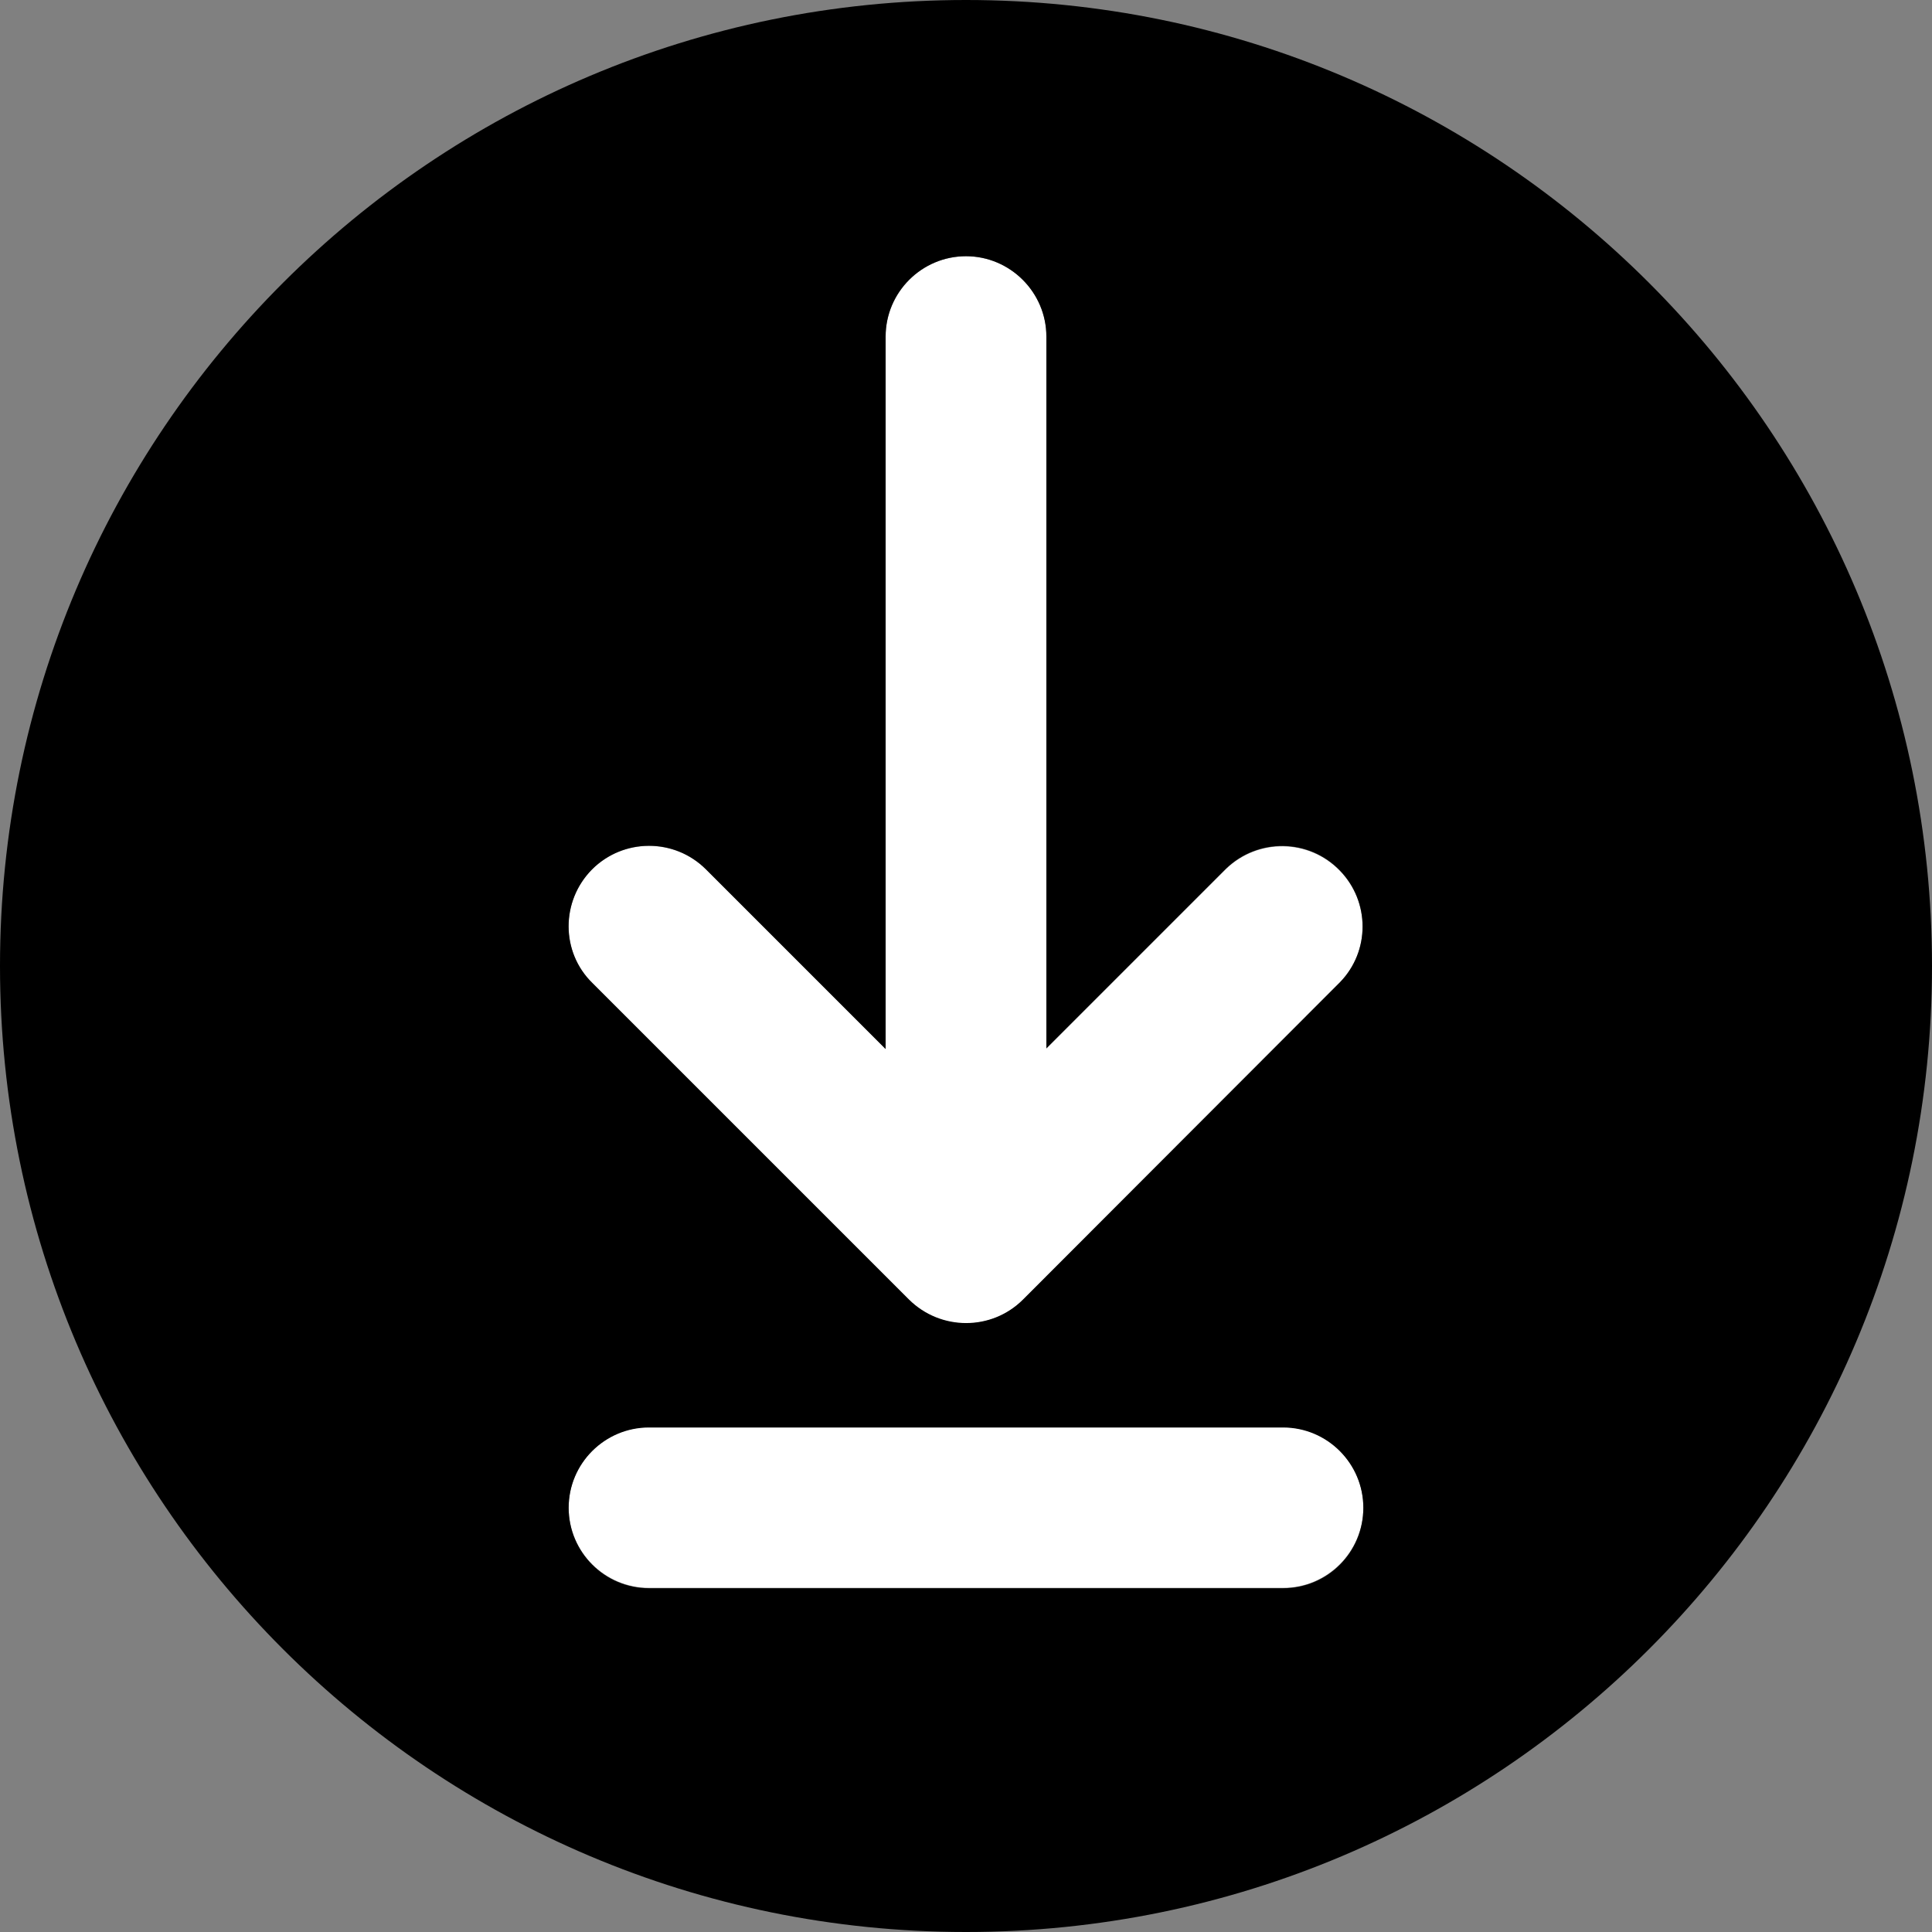
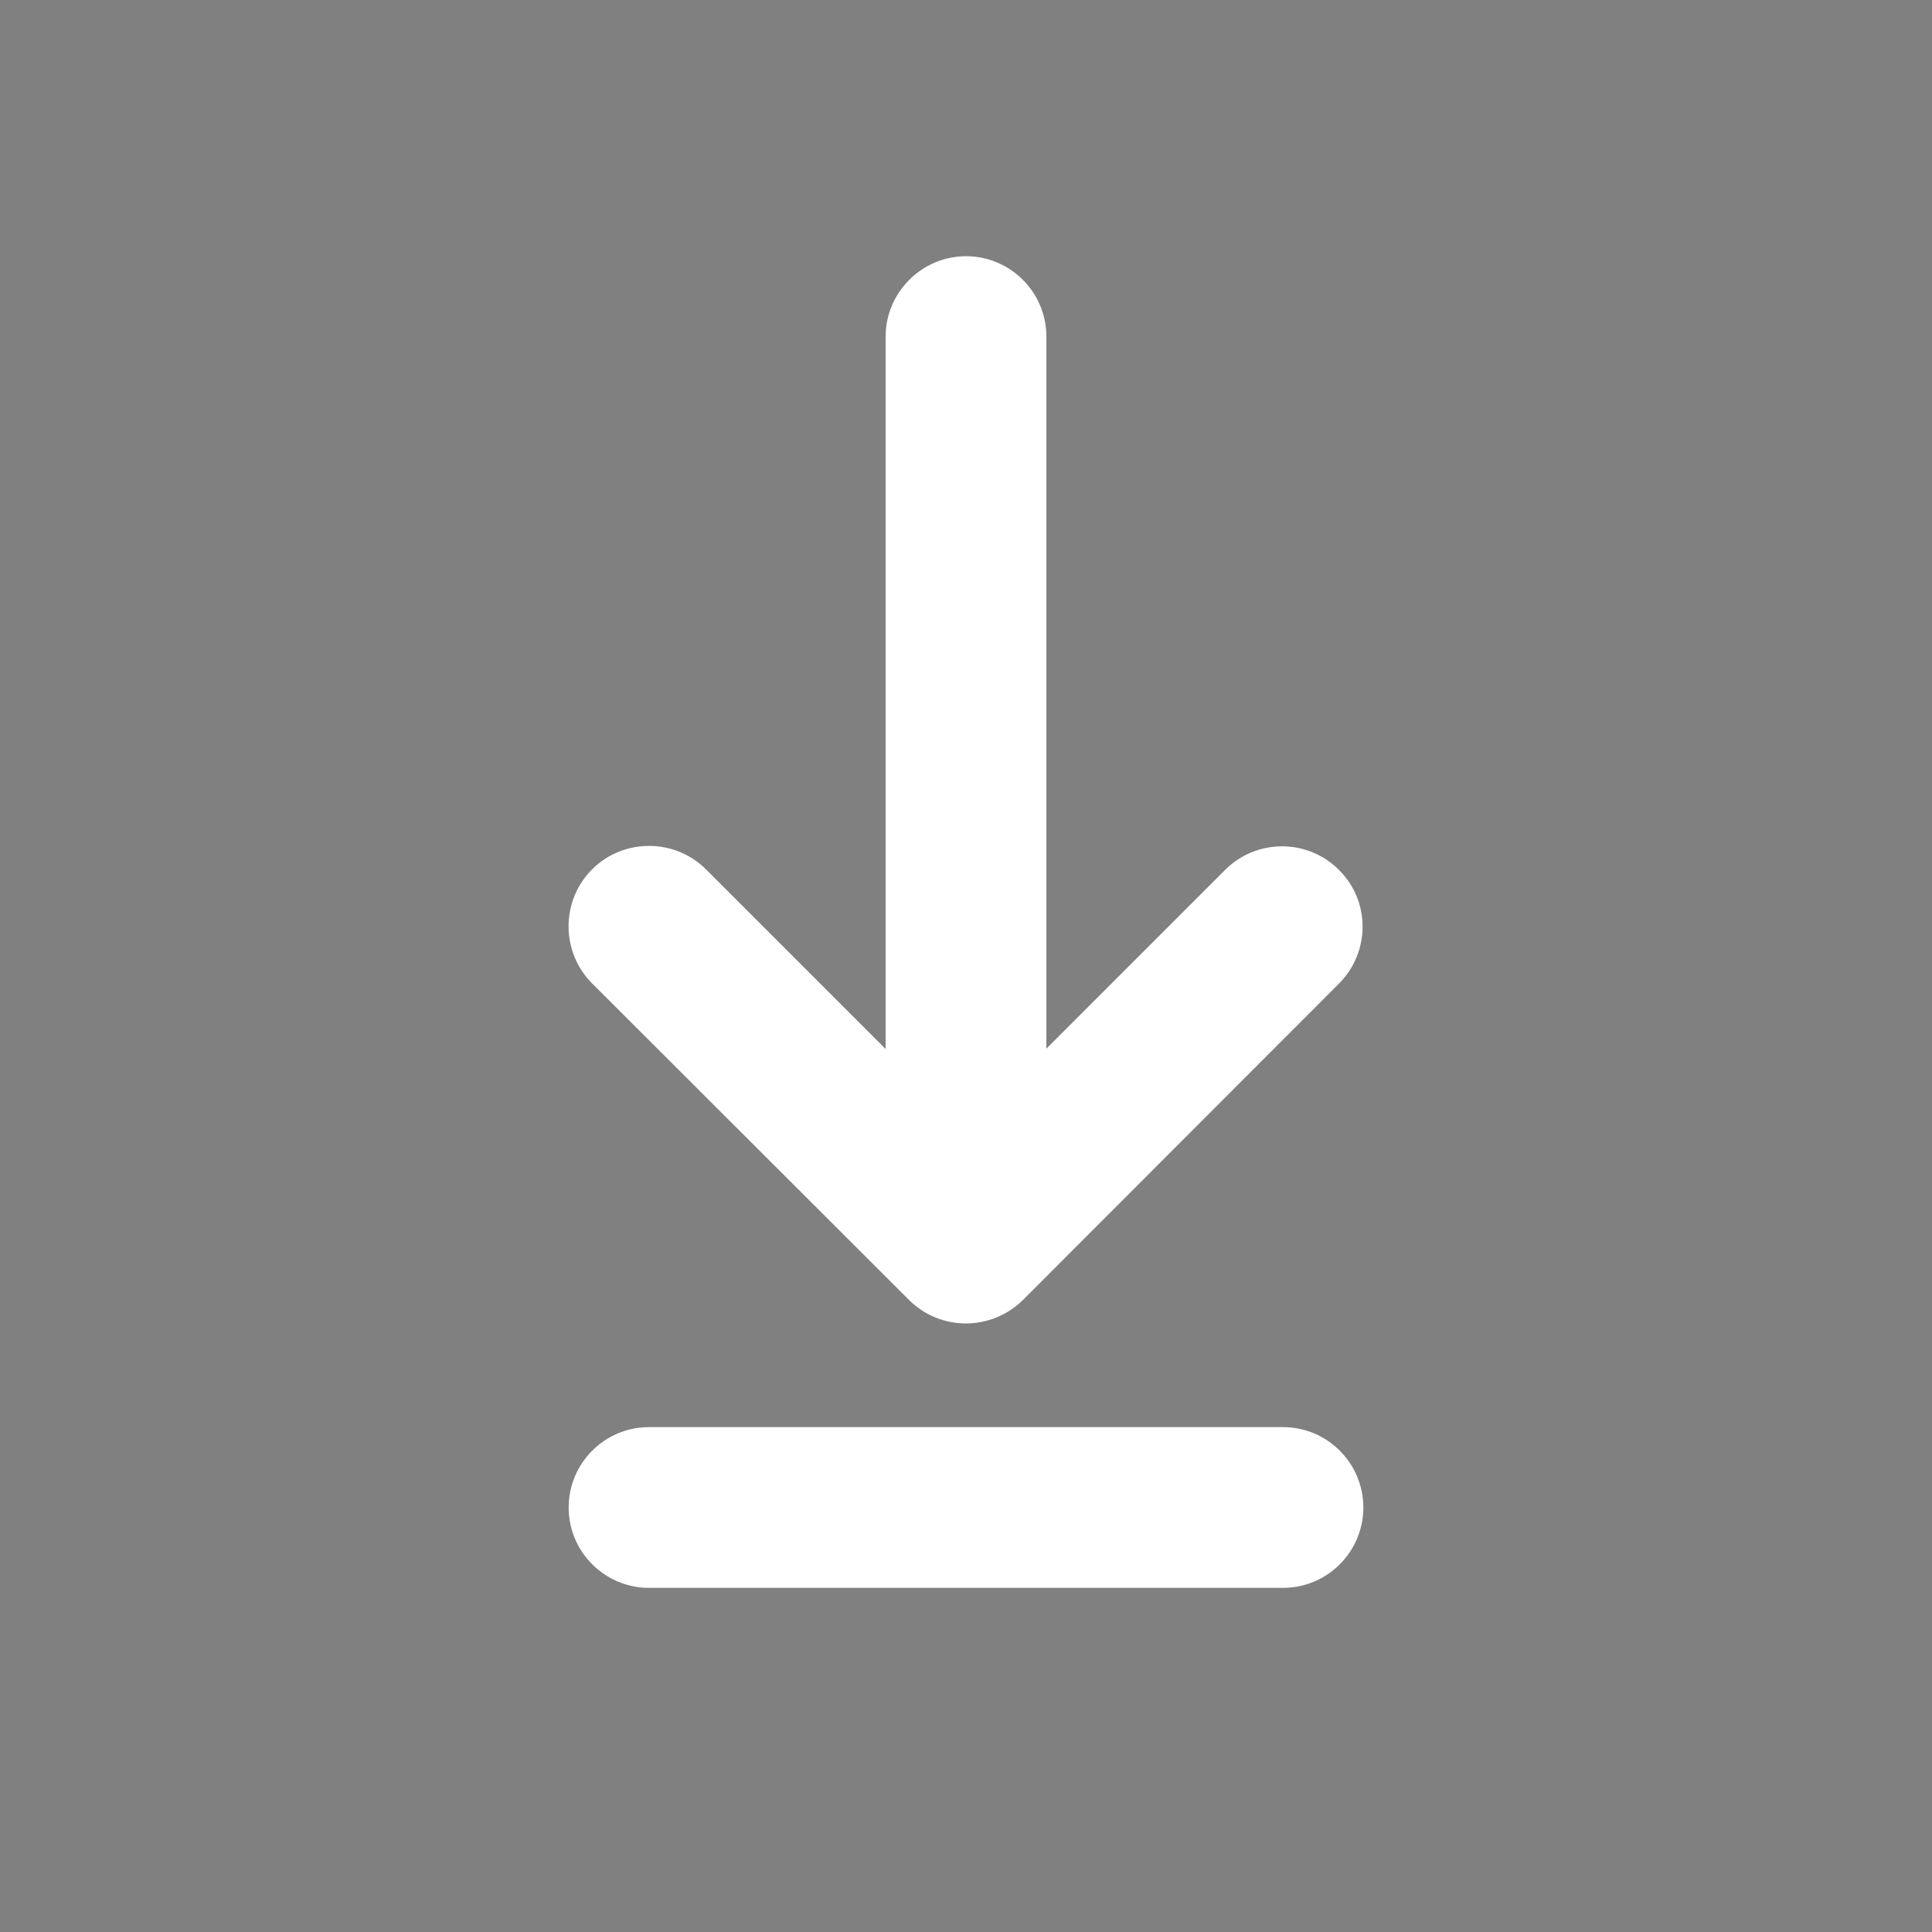
<svg xmlns="http://www.w3.org/2000/svg" version="1.1" id="Layer_1" x="0px" y="0px" viewBox="0 0 512 512" style="enable-background:new 0 0 512 512;" xml:space="preserve">
  <rect x="0" y="0" width="512" height="512" fill="#808080" stroke="none" />
  <style type="text/css">
	.st0{fill:#FFFFFF;}
</style>
  <g>
    <path class="st0" d="M240.9,344.5c8.3,8.3,21.8,8.3,30.2,0l84-84.1h0c8-8.3,8-21.4,0-29.6c-8.2-8.5-21.7-8.7-30.2-0.5l-47.6,47.6   V89.2c0-11.8-9.6-21.3-21.3-21.3s-21.3,9.6-21.3,21.3V278l-47.6-47.6c-8.3-8.3-21.9-8.3-30.2,0c-8.3,8.3-8.3,21.9,0,30.2   L240.9,344.5z" />
    <path class="st0" d="M340,378.2H172c-11.8,0-21.3,9.6-21.3,21.3c0,11.8,9.6,21.3,21.3,21.3h168c11.8,0,21.3-9.6,21.3-21.3   C361.3,387.8,351.8,378.2,340,378.2z" />
-     <path d="M256,0C114.6,0,0,114.6,0,256s114.6,256,256,256s256-114.6,256-256S397.4,0,256,0z M156.9,230.4c8.3-8.3,21.8-8.4,30.2,0   l47.6,47.6V89.2c0-11.8,9.6-21.3,21.3-21.3s21.3,9.6,21.3,21.3v188.6l47.6-47.6c8.5-8.2,22-8,30.2,0.5c8,8.3,8,21.4,0,29.6h0   l-84,84.1c-8.3,8.3-21.8,8.3-30.2,0l-83.9-83.9C148.6,252.3,148.6,238.8,156.9,230.4z M340,420.9H172c-11.8,0-21.3-9.6-21.3-21.3   c0-11.8,9.6-21.3,21.3-21.3h168c11.8,0,21.3,9.6,21.3,21.3C361.3,411.4,351.8,420.9,340,420.9z" />
  </g>
</svg>